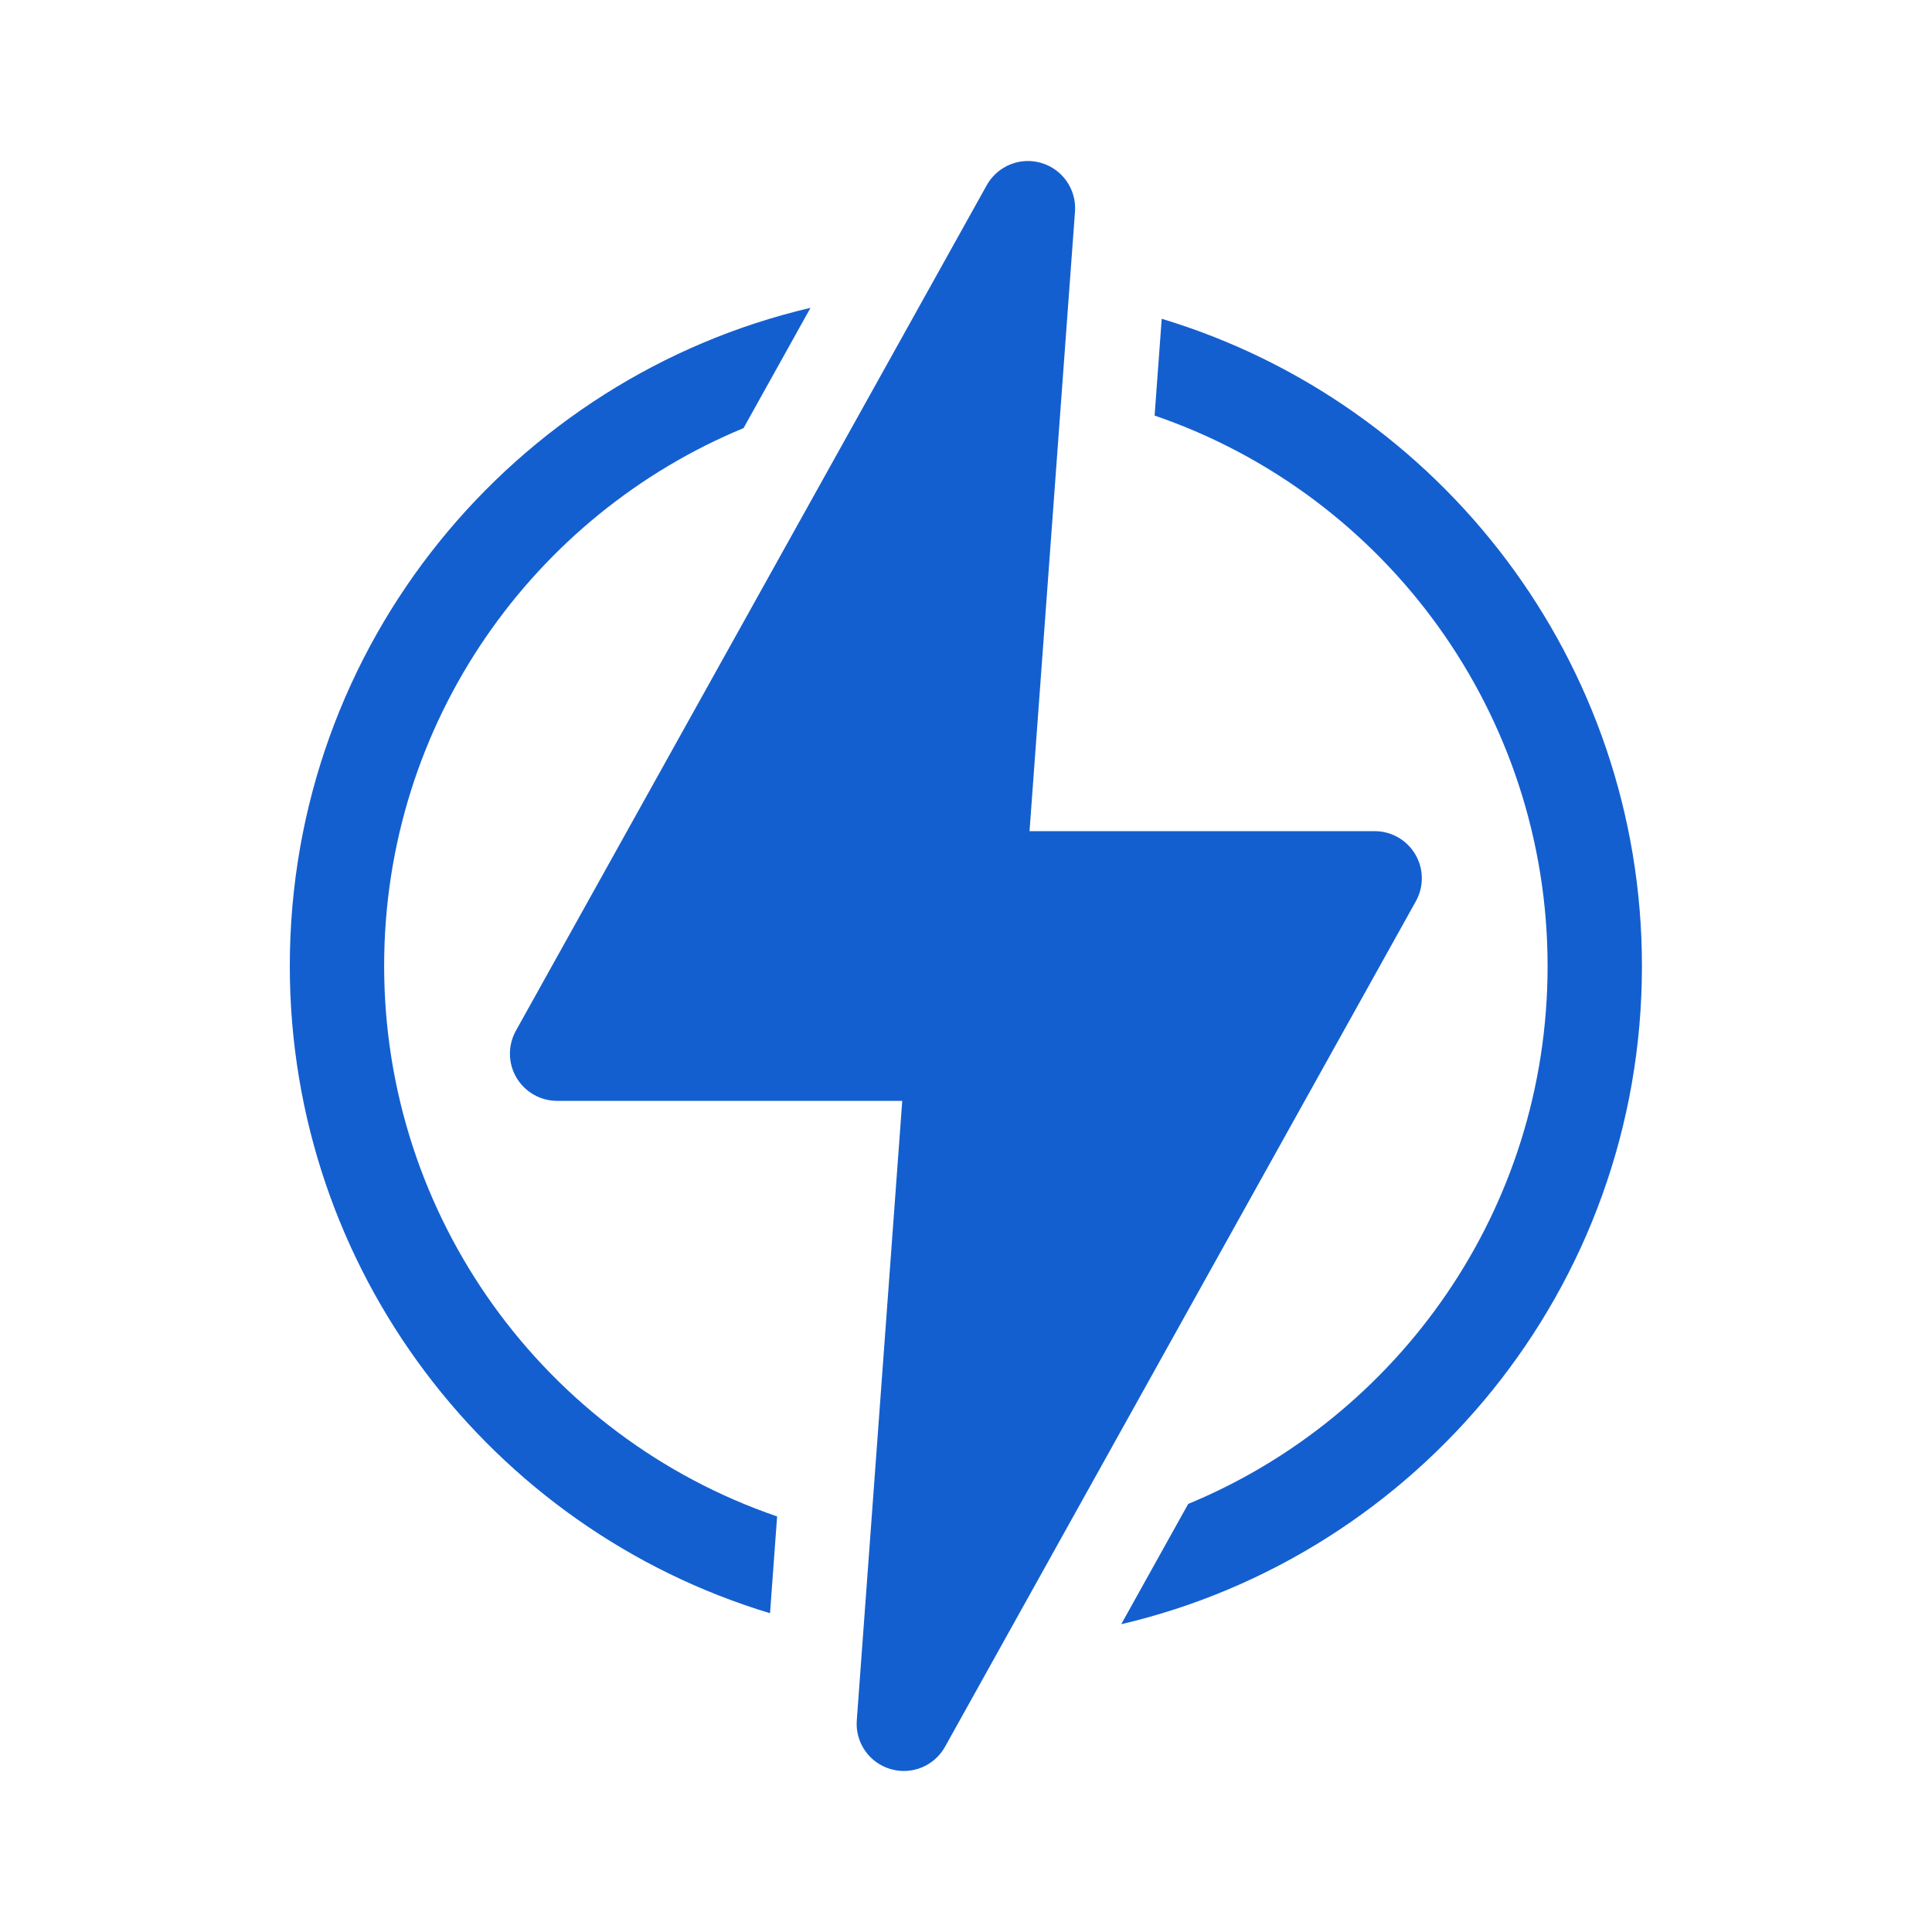
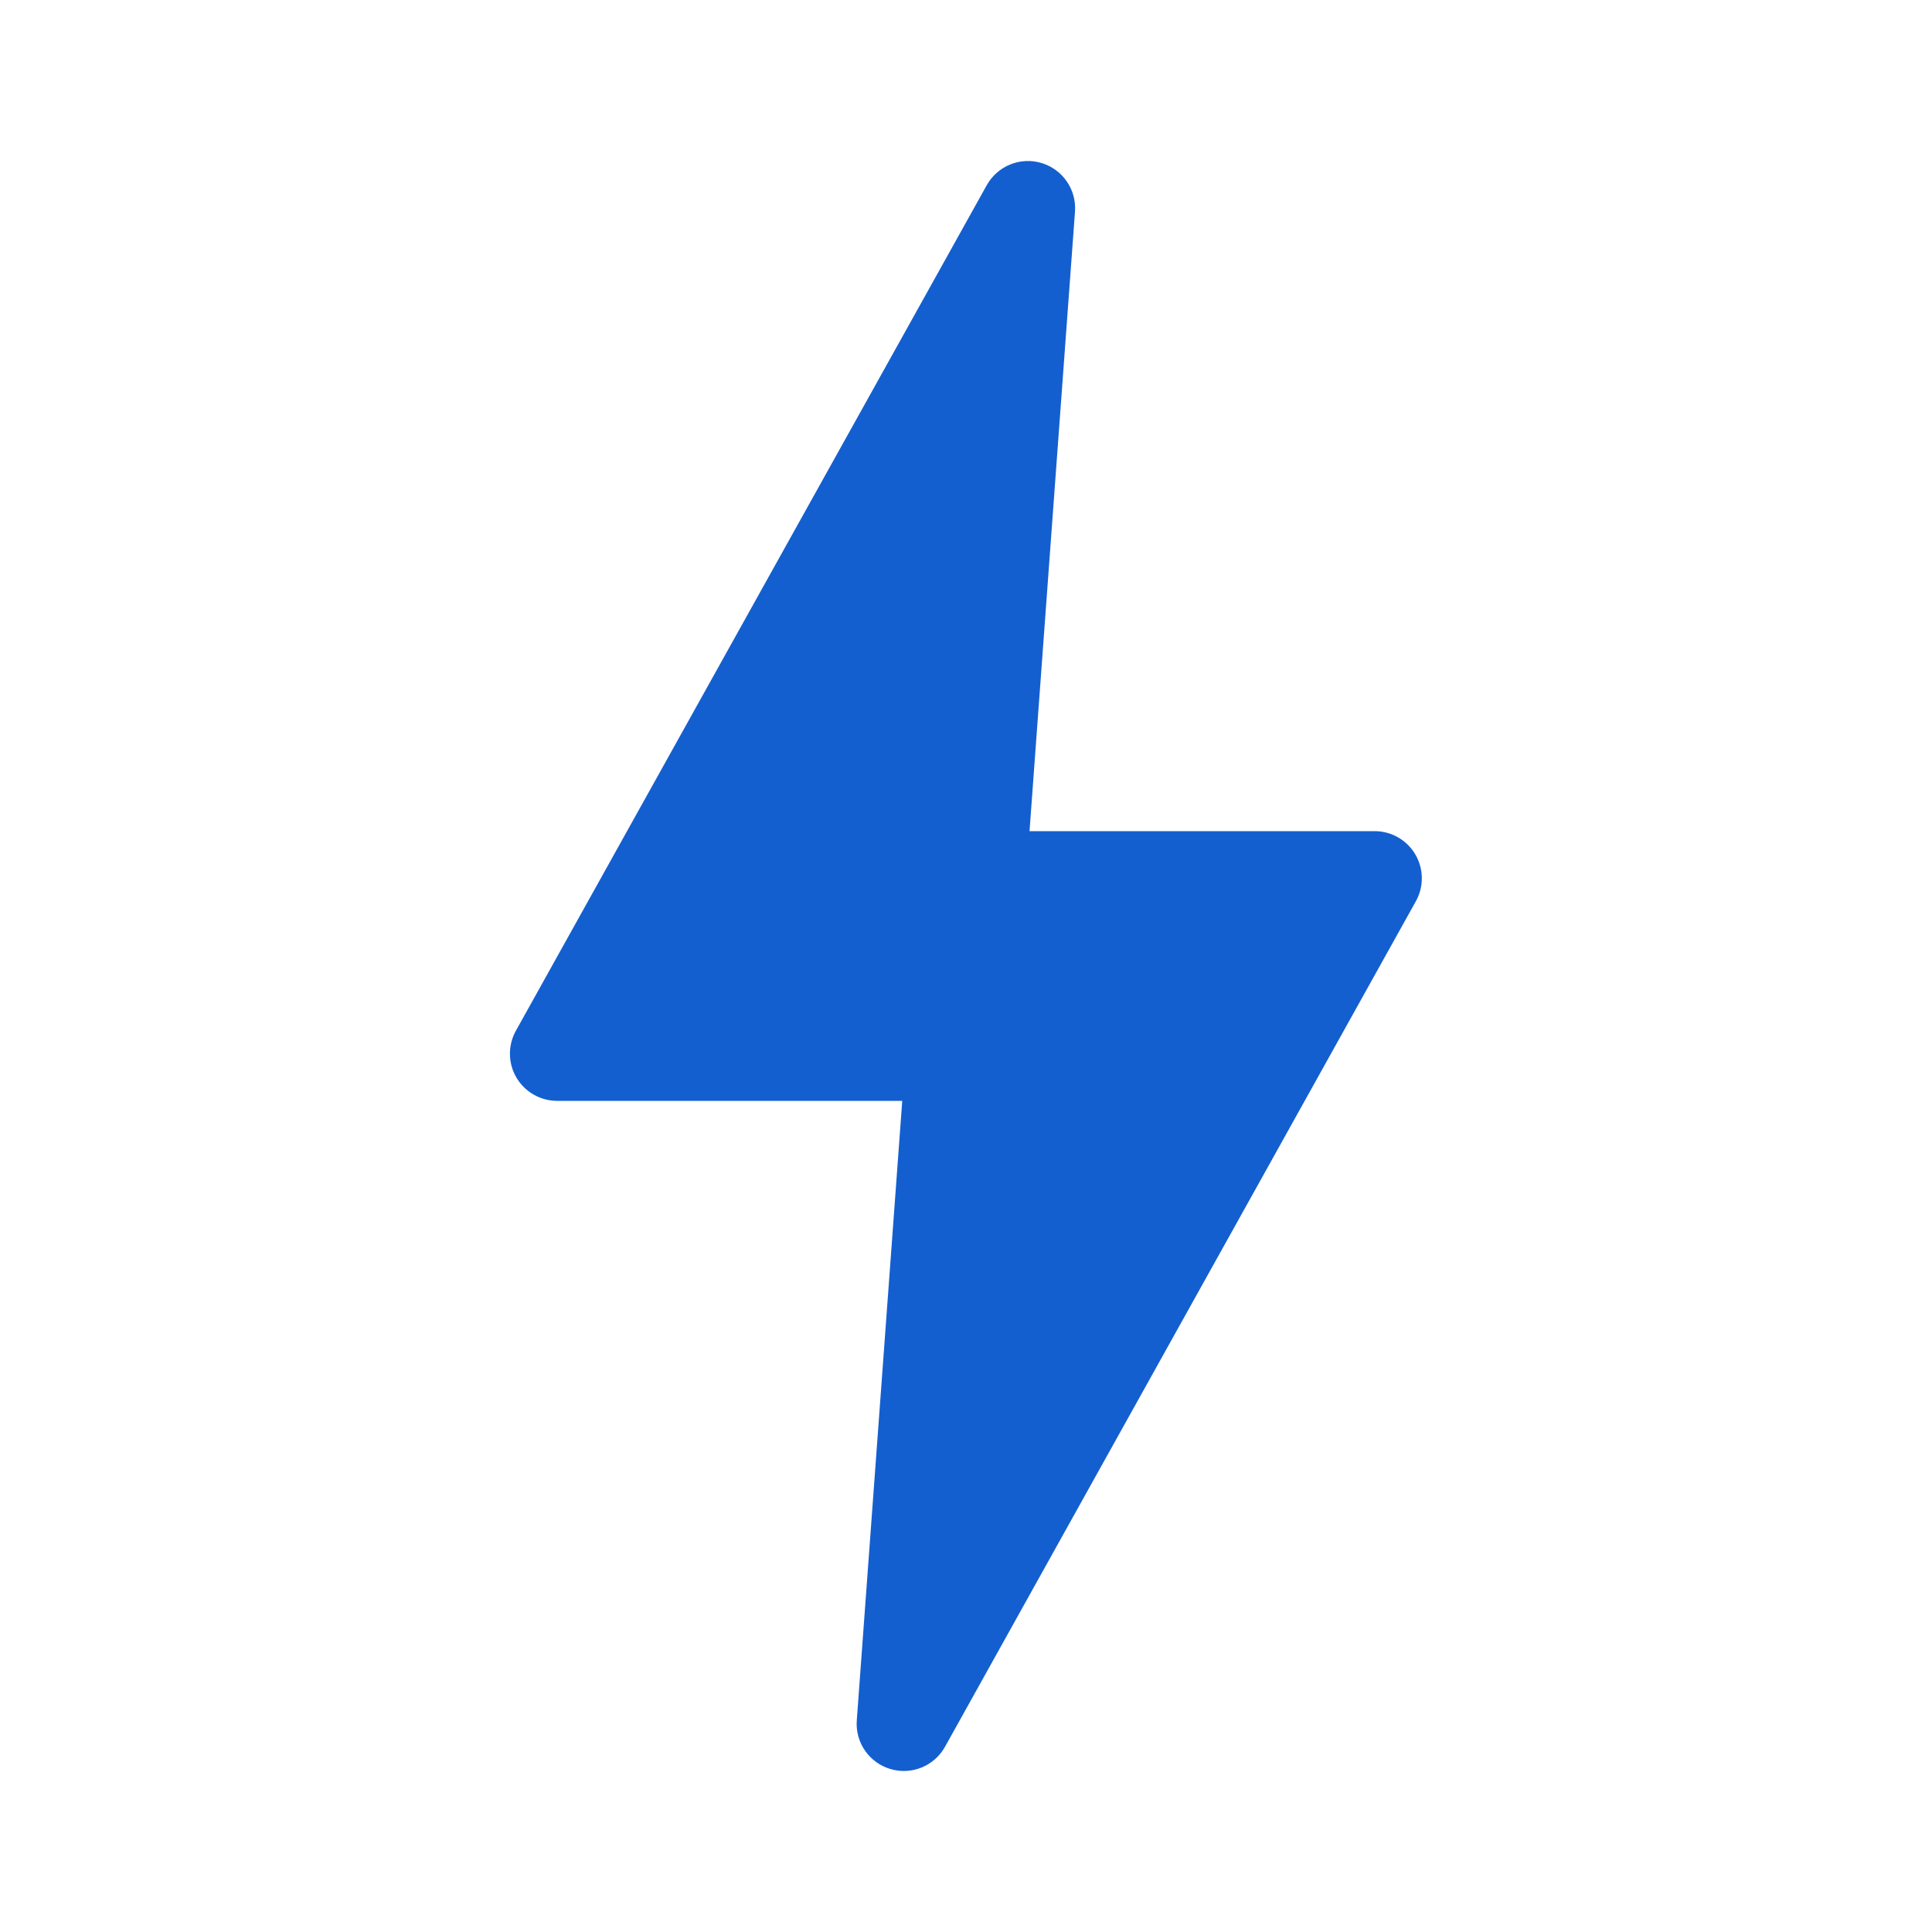
<svg xmlns="http://www.w3.org/2000/svg" width="60" height="60" viewBox="0 0 60 60" fill="none">
-   <path d="M11.93 30C11.93 22.394 16.607 15.976 23.09 13.296H23.091L25.171 9.56C15.99 11.707 9 19.976 9 30C9 39.433 15.239 47.484 23.914 50.1L24.134 47.094C16.923 44.625 11.93 37.805 11.93 30Z" fill="#145FCF" />
-   <path d="M36.078 9.9L35.857 12.906C43.069 15.376 48.062 22.196 48.062 30.001C48.062 37.599 43.391 44.023 36.902 46.705H36.901L34.821 50.441C44.002 48.293 50.992 40.025 50.992 30.001C50.992 20.568 44.753 12.517 36.078 9.9Z" fill="#145FCF" />
  <path d="M43.954 26.534C43.691 26.087 43.211 25.812 42.691 25.812H31.973L33.385 6.572C33.435 5.887 33.002 5.259 32.344 5.062C31.686 4.864 30.979 5.152 30.644 5.752L16.021 32.011C15.769 32.465 15.775 33.018 16.038 33.466C16.302 33.913 16.782 34.188 17.301 34.188H28.02L26.608 53.428C26.557 54.113 26.99 54.741 27.649 54.938C28.313 55.137 29.017 54.843 29.348 54.248L43.971 27.989C44.224 27.535 44.217 26.982 43.954 26.534Z" fill="#145FCF" />
</svg>